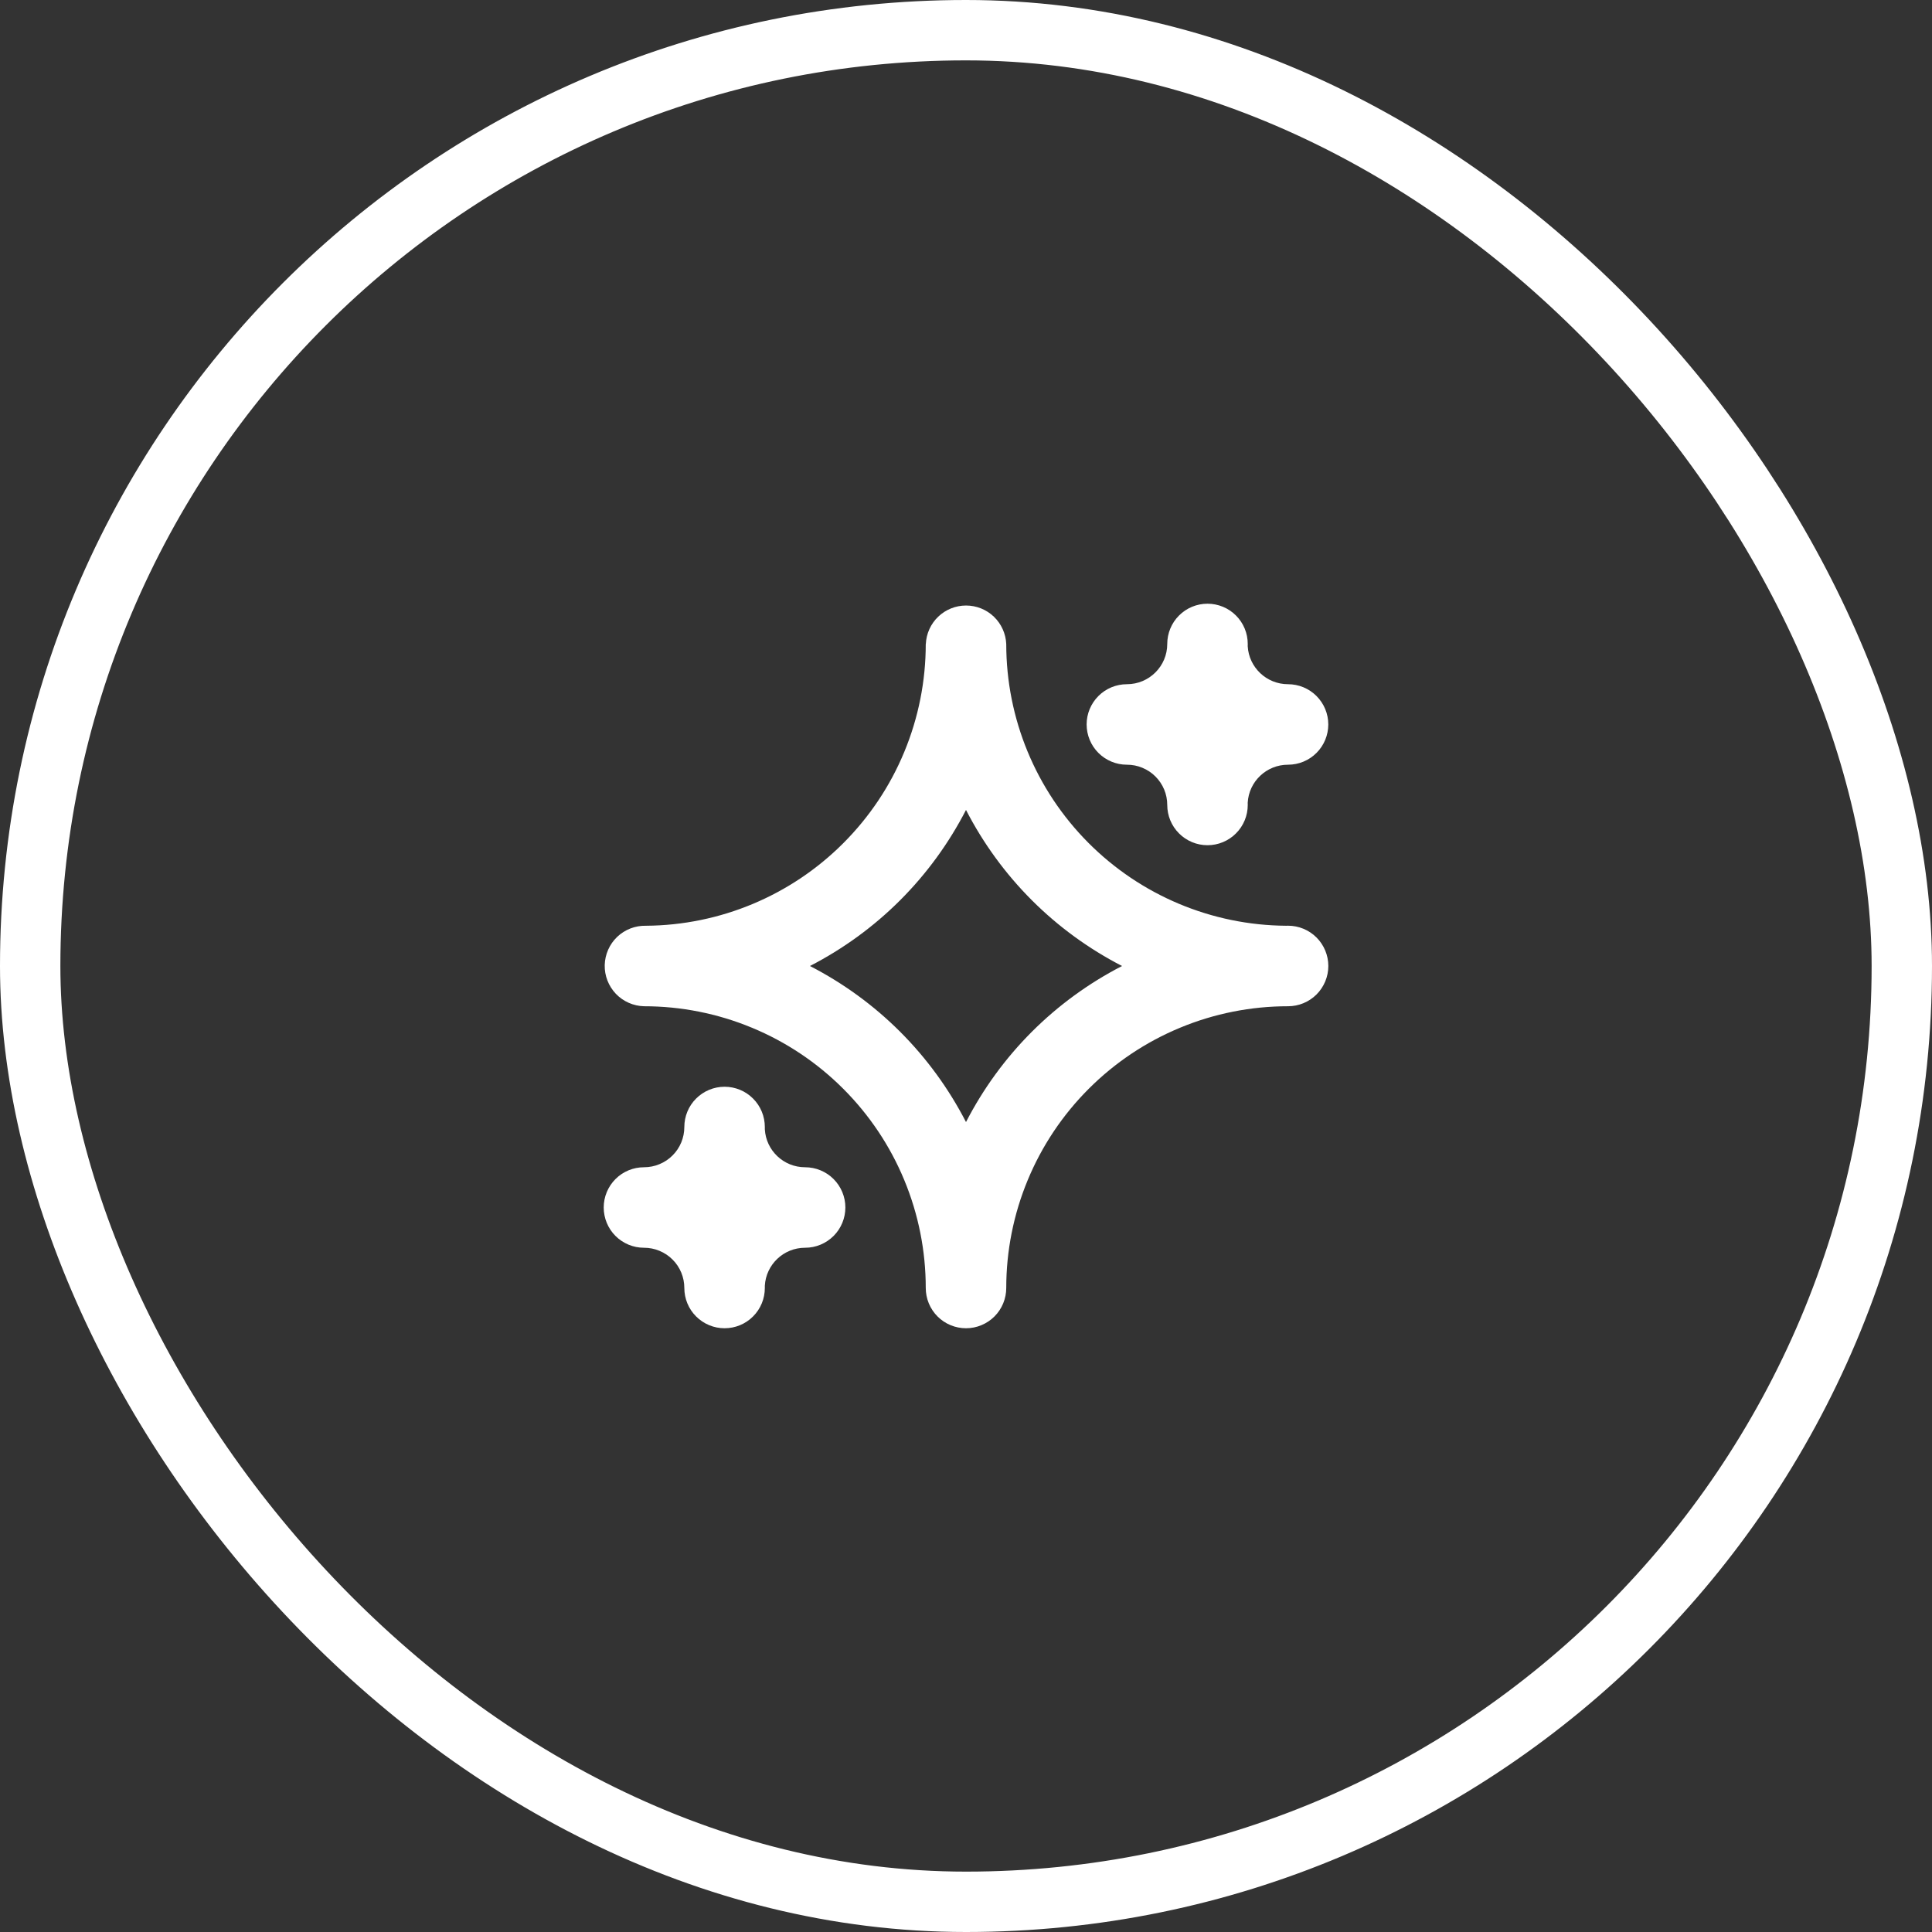
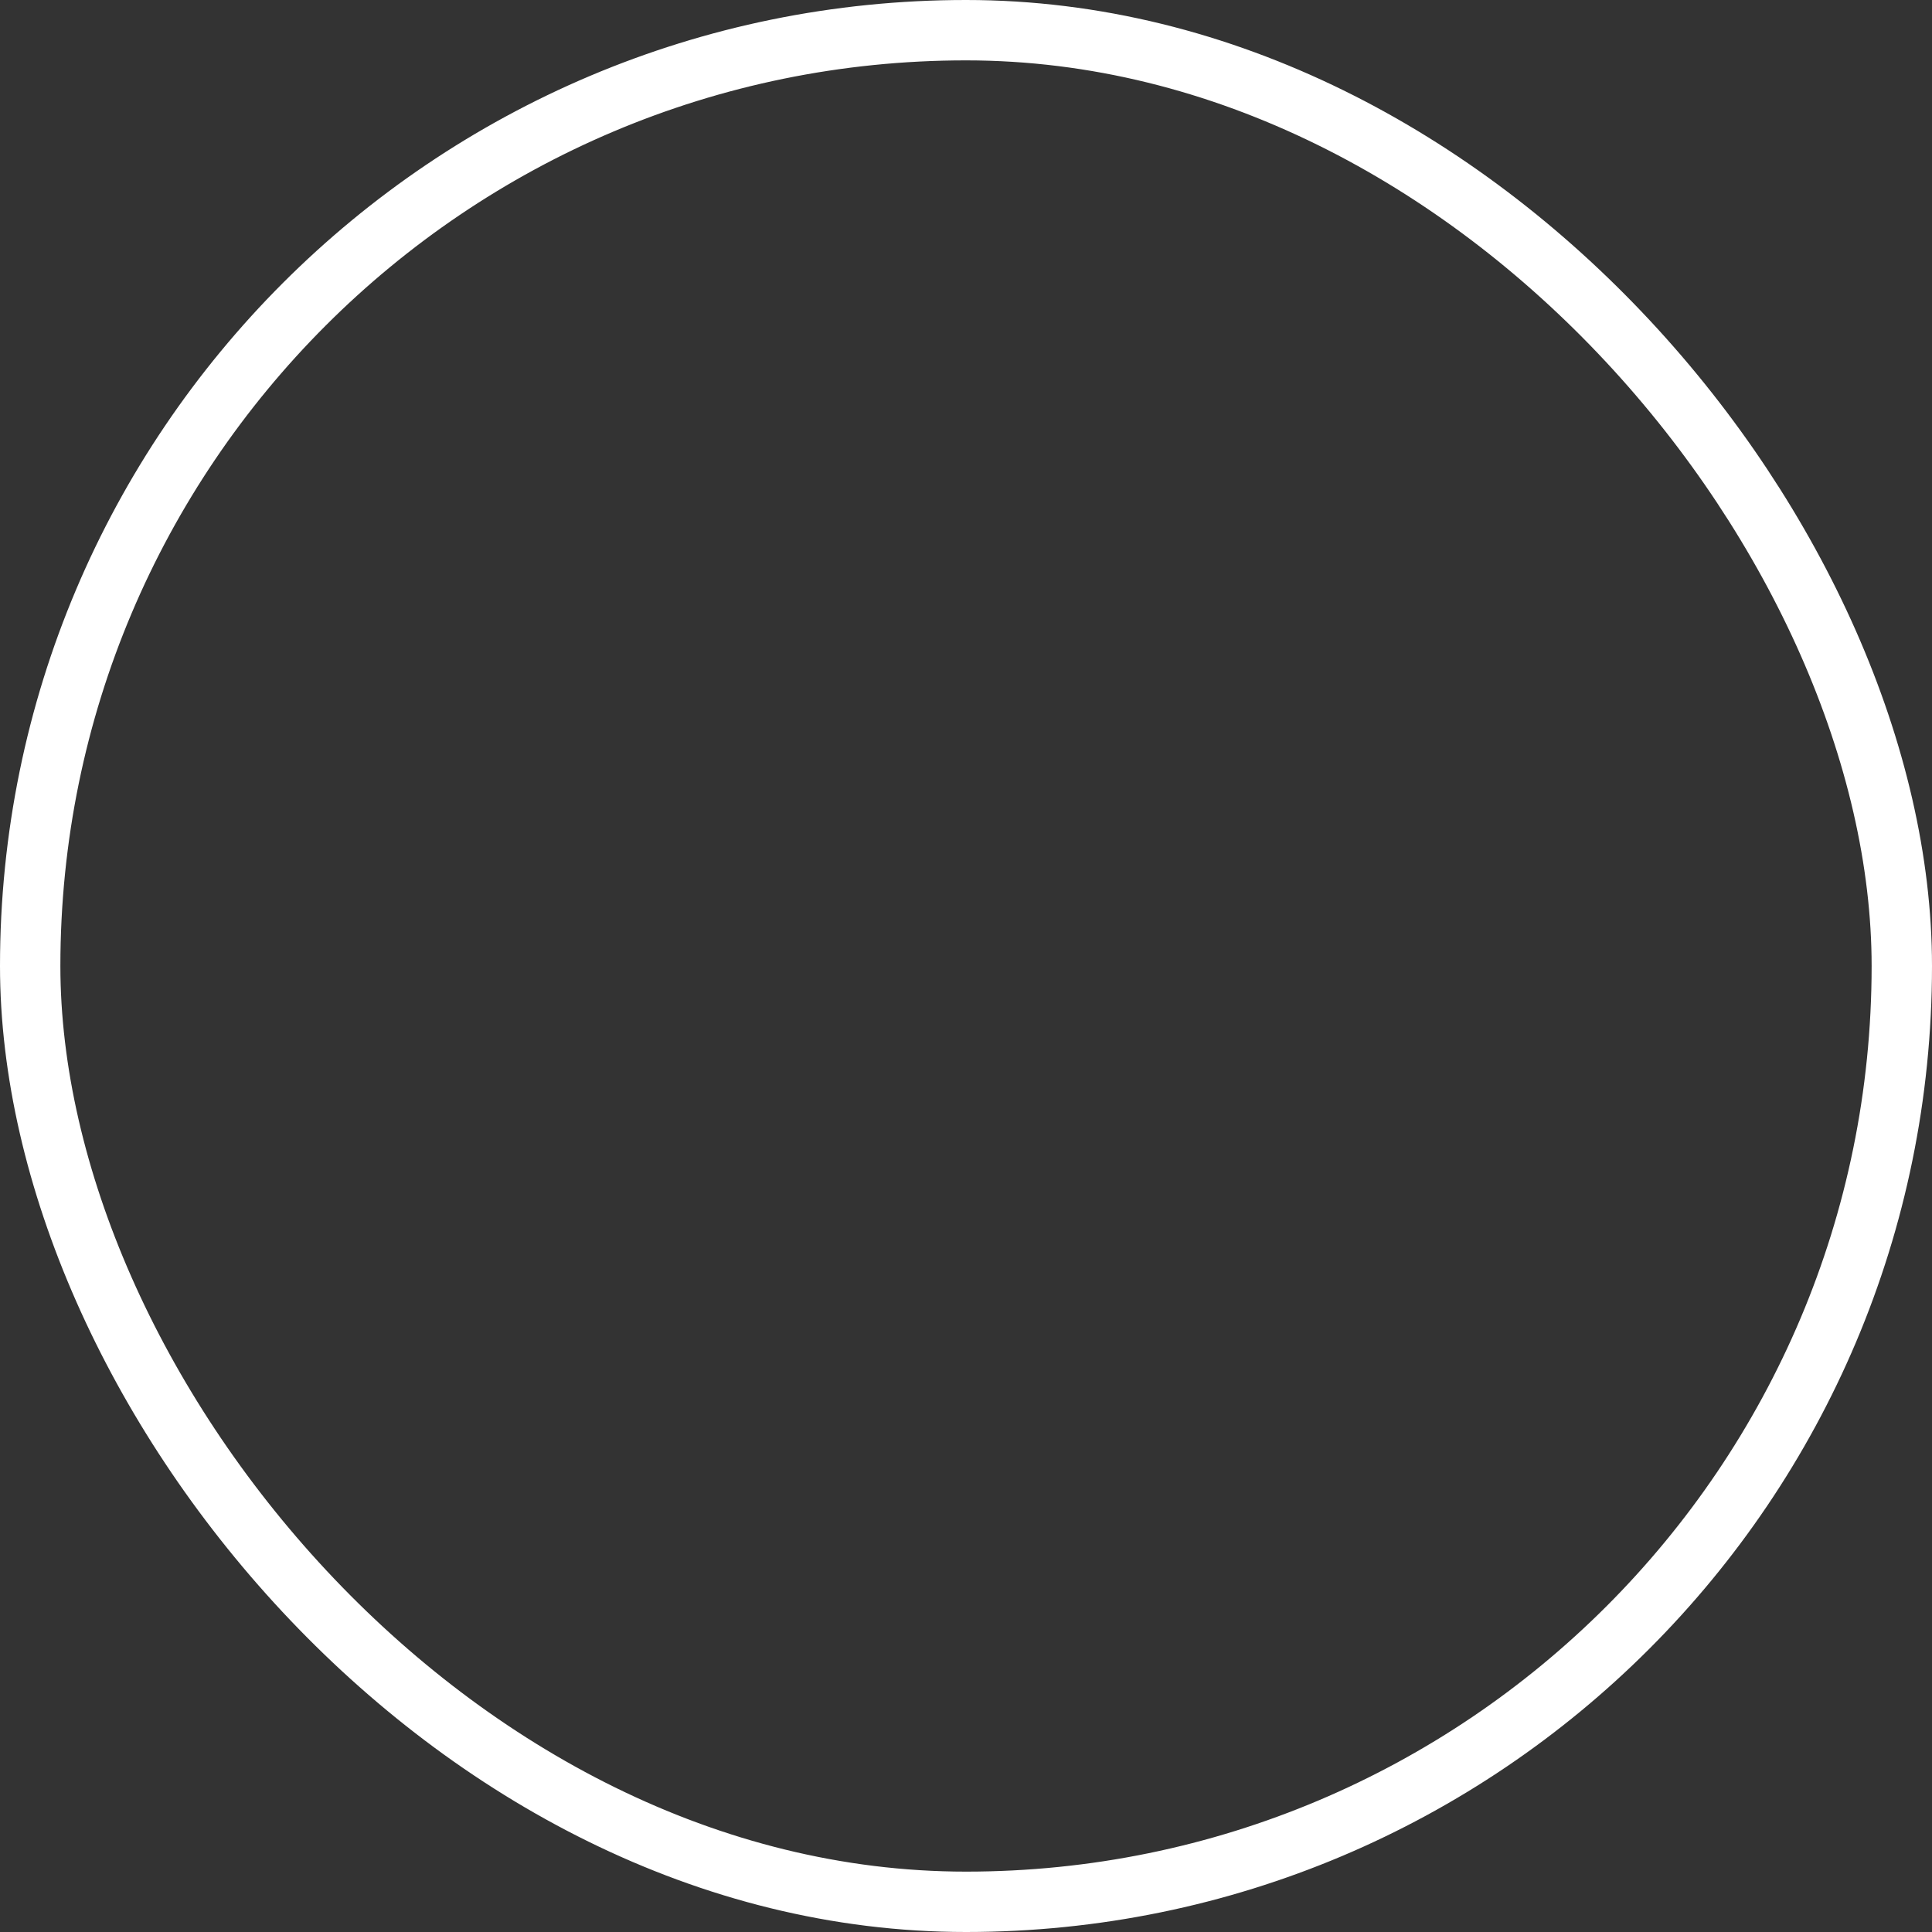
<svg xmlns="http://www.w3.org/2000/svg" width="48" height="48" viewBox="0 0 48 48" fill="none">
  <rect x="0" y="0" width="48" height="48" fill="#333333" stroke="none" />
  <rect x="0.75" y="0.75" width="46.5" height="46.5" rx="23.25" stroke="white" stroke-width="1.5" />
-   <path fill-rule="evenodd" clip-rule="evenodd" d="M23.002 16.001V15.999C23.014 15.742 23.124 15.499 23.31 15.321C23.496 15.143 23.744 15.044 24.001 15.044C24.259 15.044 24.506 15.143 24.692 15.321C24.878 15.499 24.988 15.742 25 15.999V16.002C25 17.85 25.732 19.623 27.035 20.934C28.337 22.245 30.106 22.988 31.954 23L32.001 22.999C32.266 22.999 32.521 23.104 32.709 23.292C32.896 23.48 33.002 23.734 33.002 24C33.002 24.265 32.896 24.519 32.709 24.707C32.521 24.895 32.266 25 32.001 25H31.998C31.079 25 30.169 25.181 29.32 25.533C28.471 25.884 27.7 26.4 27.05 27.05C26.4 27.7 25.884 28.471 25.533 29.32C25.181 30.169 25 31.079 25 31.998V31.999C25 32.13 24.974 32.26 24.924 32.382C24.874 32.503 24.801 32.613 24.708 32.706C24.615 32.799 24.505 32.873 24.384 32.923C24.262 32.974 24.132 33 24.001 33C23.869 33 23.739 32.974 23.618 32.924C23.496 32.874 23.386 32.8 23.293 32.707C23.2 32.614 23.126 32.503 23.076 32.382C23.026 32.26 23 32.13 23 31.998C23 31.079 22.819 30.169 22.467 29.32C22.116 28.471 21.6 27.7 20.95 27.05C20.3 26.4 19.529 25.884 18.68 25.533C17.831 25.181 16.921 25 16.002 25C15.737 24.994 15.484 24.882 15.301 24.691C15.118 24.498 15.018 24.242 15.024 23.977C15.031 23.711 15.142 23.459 15.334 23.276C15.526 23.093 15.783 22.994 16.048 23C17.888 22.988 19.649 22.252 20.95 20.95C21.6 20.3 22.116 19.529 22.467 18.68C22.819 17.831 23 16.921 23 16.002L23.002 16.001ZM19.002 31.944V32C19.002 32.265 18.897 32.52 18.709 32.707C18.522 32.895 18.267 33 18.002 33C17.737 33 17.483 32.895 17.295 32.707C17.107 32.52 17.002 32.265 17.002 32C17.002 31.869 16.976 31.738 16.926 31.617C16.875 31.495 16.802 31.385 16.708 31.292C16.615 31.199 16.505 31.126 16.383 31.076C16.262 31.025 16.131 31 16 31H15.998C15.733 31 15.479 30.894 15.291 30.706C15.104 30.519 14.999 30.264 14.999 29.999C14.999 29.734 15.105 29.48 15.293 29.292C15.48 29.105 15.735 29 16 29C16.131 29 16.262 28.975 16.383 28.924C16.505 28.874 16.615 28.801 16.708 28.708C16.802 28.615 16.875 28.505 16.926 28.383C16.976 28.262 17.002 28.131 17.002 28C17.002 27.735 17.107 27.48 17.295 27.293C17.483 27.105 17.737 27 18.002 27C18.267 27 18.522 27.105 18.709 27.293C18.897 27.48 19.002 27.735 19.002 28V28.056C19.031 28.582 19.468 29 20.002 29C20.267 29 20.522 29.105 20.709 29.292C20.897 29.48 21.003 29.734 21.003 29.999C21.003 30.264 20.898 30.519 20.711 30.706C20.523 30.894 20.269 31 20.004 31H20.002C19.468 31 19.031 31.418 19.002 31.944ZM24 20.123C24.426 20.95 24.977 21.707 25.635 22.365C26.293 23.023 27.05 23.574 27.877 24C27.05 24.426 26.293 24.977 25.635 25.635C24.977 26.293 24.426 27.05 24 27.877C23.574 27.05 23.023 26.293 22.365 25.635C21.707 24.977 20.95 24.426 20.123 24C20.95 23.574 21.707 23.023 22.365 22.365C23.023 21.707 23.574 20.95 24 20.123ZM30.999 19.943L31 19.999C31 20.264 30.895 20.519 30.707 20.706C30.52 20.894 30.265 20.999 30 20.999C29.735 20.999 29.48 20.894 29.293 20.706C29.105 20.519 29 20.264 29 19.999C29 19.867 28.974 19.737 28.924 19.616C28.873 19.494 28.799 19.384 28.706 19.291C28.613 19.198 28.503 19.125 28.381 19.075C28.26 19.024 28.13 18.999 27.998 18.999H27.996C27.731 18.999 27.477 18.893 27.289 18.705C27.102 18.518 26.997 18.263 26.997 17.998C26.997 17.733 27.103 17.479 27.291 17.291C27.478 17.104 27.733 16.999 27.998 16.999C28.551 16.999 29 16.551 29 15.999C29 15.734 29.105 15.479 29.293 15.292C29.48 15.104 29.735 14.999 30 14.999C30.265 14.999 30.52 15.104 30.707 15.292C30.895 15.479 31 15.734 31 15.999L30.999 16.054C31.028 16.581 31.466 16.999 32 16.999C32.265 16.999 32.52 17.104 32.707 17.291C32.895 17.479 33.001 17.733 33.001 17.998C33.001 18.263 32.896 18.518 32.709 18.705C32.522 18.893 32.267 18.999 32.002 18.999H32C31.466 18.999 31.028 19.416 30.999 19.943Z" fill="white" />
</svg>